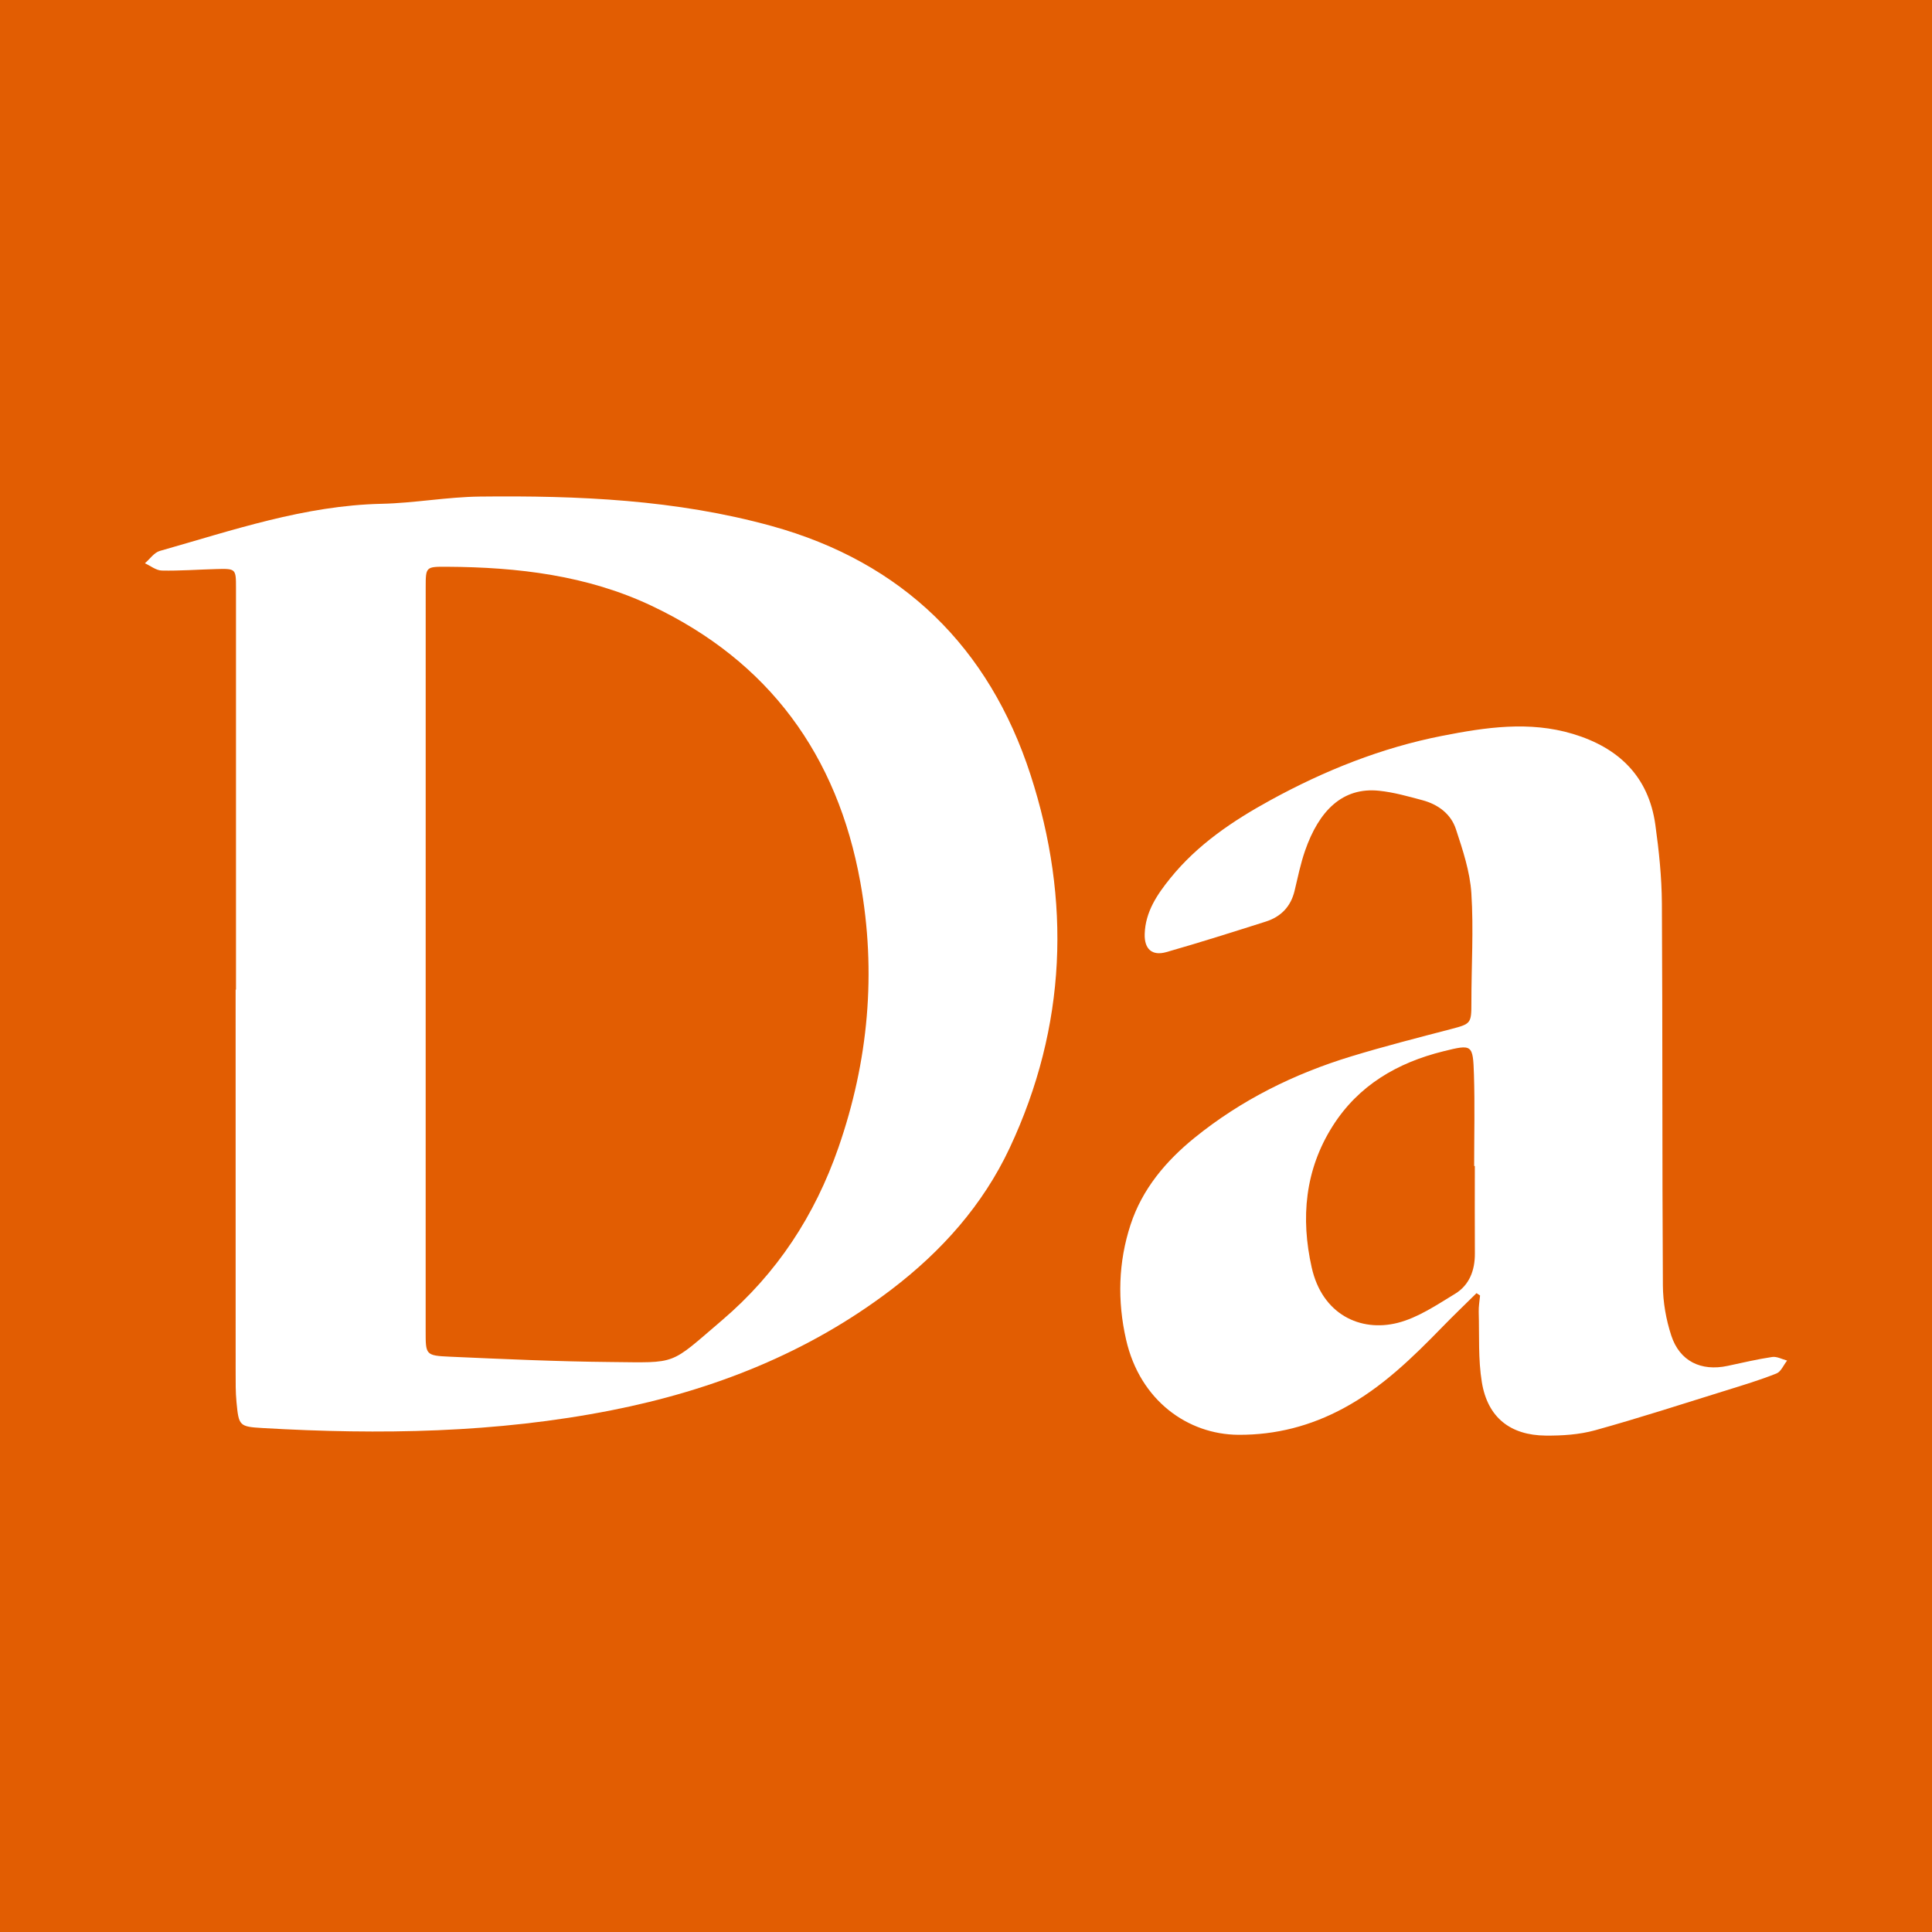
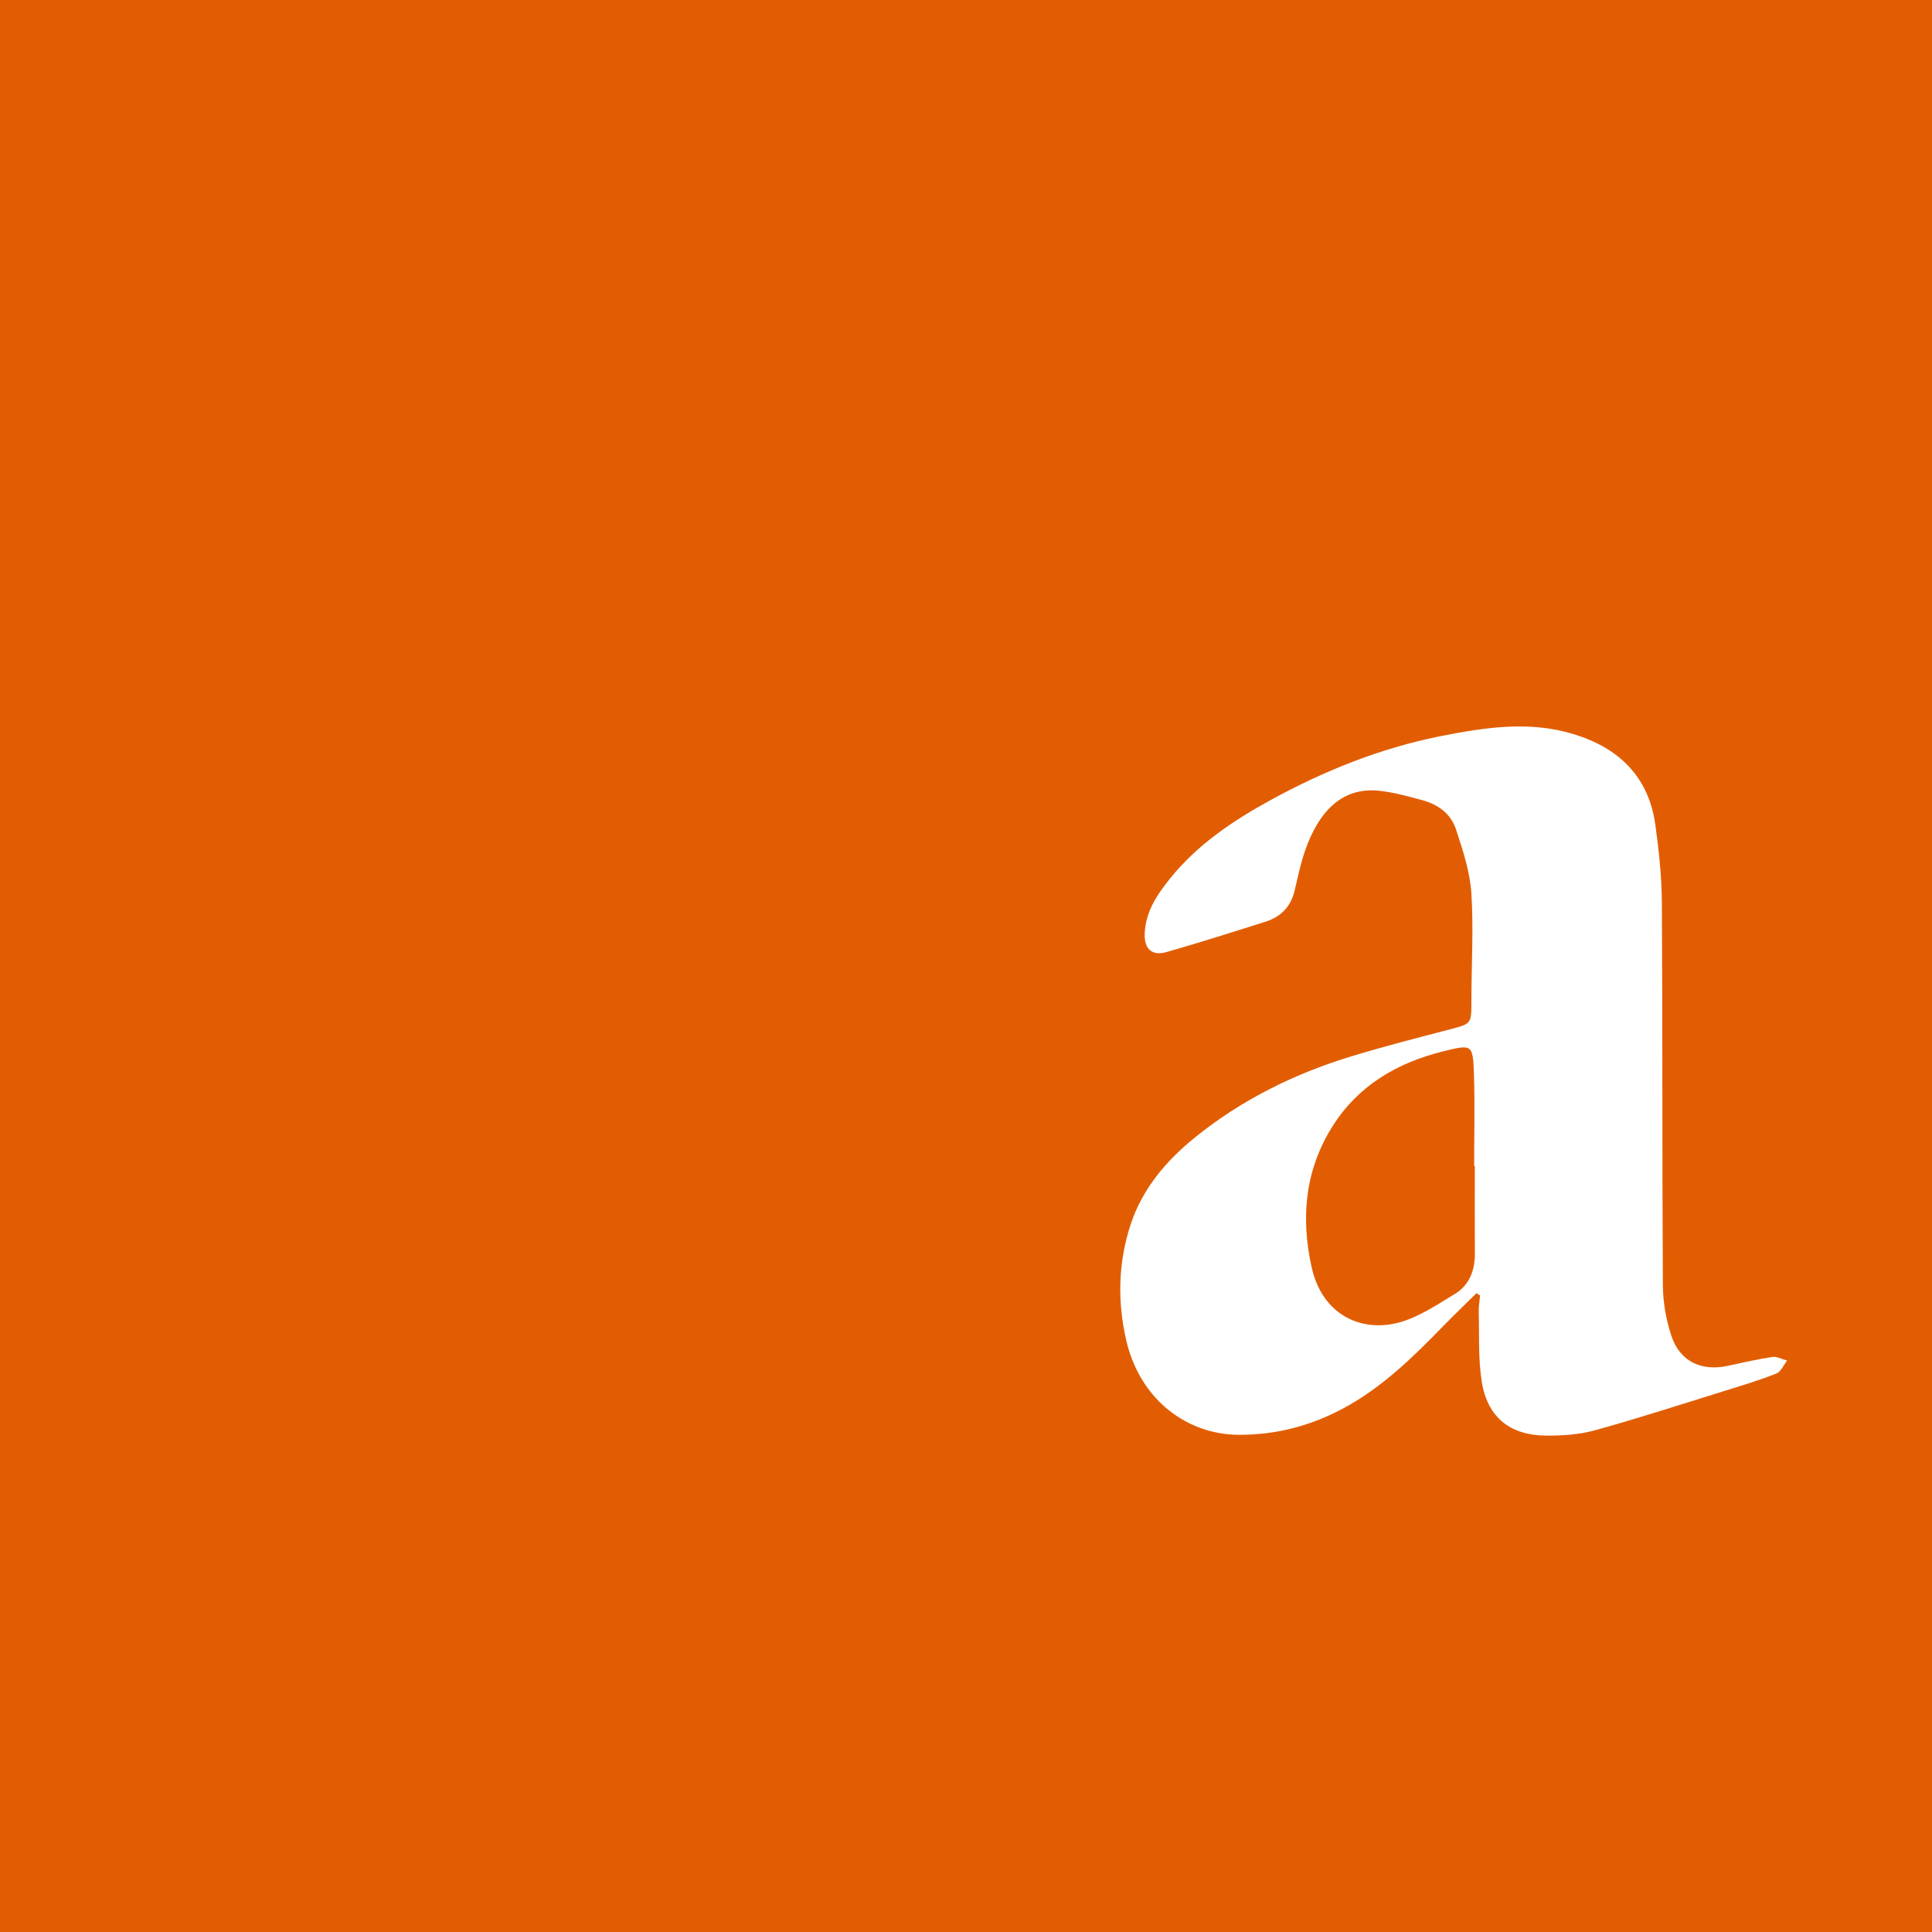
<svg xmlns="http://www.w3.org/2000/svg" version="1.1" id="Layer_1" x="0px" y="0px" width="200px" height="200px" viewBox="0 0 200 200" enable-background="new 0 0 200 200" xml:space="preserve">
  <rect fill="#E25D02" width="200" height="200" />
  <g>
-     <path fill="#FFFFFF" d="M24.43,102.449c0-13.851,0-27.702,0-41.553c0-2.033-0.001-2.043-2.093-1.986   c-1.864,0.051-3.729,0.194-5.591,0.153c-0.587-0.013-1.164-0.489-1.745-0.753c0.511-0.438,0.955-1.111,1.542-1.277   c7.543-2.139,14.988-4.707,22.967-4.88c3.393-0.074,6.776-0.71,10.167-0.748c10.173-0.114,20.313,0.316,30.203,3.048   c13.561,3.746,22.514,12.573,26.794,25.735c4.234,13.02,3.744,26.08-2.153,38.649c-2.777,5.918-7.046,10.689-12.223,14.639   c-8.626,6.579-18.463,10.436-29.01,12.518c-11.921,2.353-23.984,2.539-36.073,1.838c-2.457-0.142-2.495-0.229-2.732-2.682   c-0.101-1.046-0.088-2.106-0.088-3.16c-0.005-13.18-0.003-26.36-0.003-39.54C24.403,102.449,24.416,102.449,24.43,102.449z    M44.066,99.379c0,12.801,0.002,25.603-0.002,38.404c-0.001,2.46-0.017,2.549,2.497,2.661c5.549,0.246,11.101,0.501,16.654,0.552   c7.001,0.065,6.017,0.38,11.532-4.325c5.697-4.861,9.605-10.849,12.044-17.864c3.117-8.965,3.955-18.142,2.269-27.484   c-2.374-13.15-9.461-22.863-21.609-28.611c-6.665-3.154-13.853-3.999-21.154-4.041c-2.229-0.013-2.229-0.003-2.229,2.159   C44.067,73.68,44.067,86.529,44.066,99.379z" />
    <path fill="#FFFFFF" d="M152.848,133.867c-1.168,1.153-2.355,2.287-3.499,3.463c-3.111,3.199-6.294,6.311-10.269,8.451   c-3.39,1.826-6.988,2.772-10.881,2.749c-5.223-0.03-10.188-3.537-11.625-9.843c-0.919-4.03-0.807-8.038,0.463-11.913   c1.203-3.672,3.637-6.576,6.647-9.011c4.831-3.908,10.288-6.606,16.195-8.407c3.428-1.045,6.904-1.933,10.373-2.838   c2.011-0.525,2.068-0.584,2.066-2.712c-0.003-3.784,0.239-7.58-0.003-11.346c-0.144-2.238-0.891-4.471-1.6-6.629   c-0.518-1.577-1.844-2.559-3.457-2.992c-1.476-0.396-2.968-0.82-4.479-0.979c-3.819-0.403-6.248,2.093-7.676,6.194   c-0.47,1.35-0.756,2.767-1.089,4.162c-0.391,1.638-1.416,2.69-2.979,3.186c-3.421,1.086-6.842,2.174-10.293,3.158   c-1.488,0.424-2.291-0.323-2.243-1.877c0.07-2.289,1.281-4.074,2.649-5.768c2.82-3.492,6.472-5.944,10.348-8.07   c5.612-3.078,11.514-5.441,17.817-6.675c4.482-0.878,8.995-1.554,13.51-0.197c4.719,1.419,7.838,4.383,8.538,9.409   c0.376,2.697,0.66,5.43,0.677,8.149c0.079,13.179,0.022,26.358,0.103,39.536c0.011,1.738,0.329,3.542,0.871,5.195   c0.872,2.657,3.082,3.717,5.819,3.136c1.539-0.327,3.074-0.693,4.628-0.924c0.484-0.072,1.026,0.237,1.541,0.372   c-0.362,0.459-0.631,1.149-1.102,1.336c-1.686,0.673-3.432,1.201-5.168,1.74c-4.525,1.406-9.034,2.871-13.599,4.137   c-1.636,0.454-3.412,0.568-5.122,0.553c-3.679-0.032-6.012-1.89-6.608-5.522c-0.391-2.384-0.254-4.856-0.324-7.289   c-0.016-0.562,0.089-1.127,0.139-1.69C153.093,134.028,152.971,133.947,152.848,133.867z M152.673,120.703   c-0.023,0-0.046,0-0.069,0c0-3.156,0.078-6.315-0.022-9.469c-0.1-3.135-0.181-3.144-3.165-2.405   c-4.766,1.18-8.791,3.523-11.464,7.746c-2.868,4.531-3.318,9.514-2.165,14.642c1.093,4.863,5.049,6.698,8.894,5.726   c2.104-0.532,4.043-1.853,5.943-3.007c1.488-0.904,2.065-2.437,2.053-4.189C152.658,126.733,152.673,123.718,152.673,120.703z" />
  </g>
</svg>